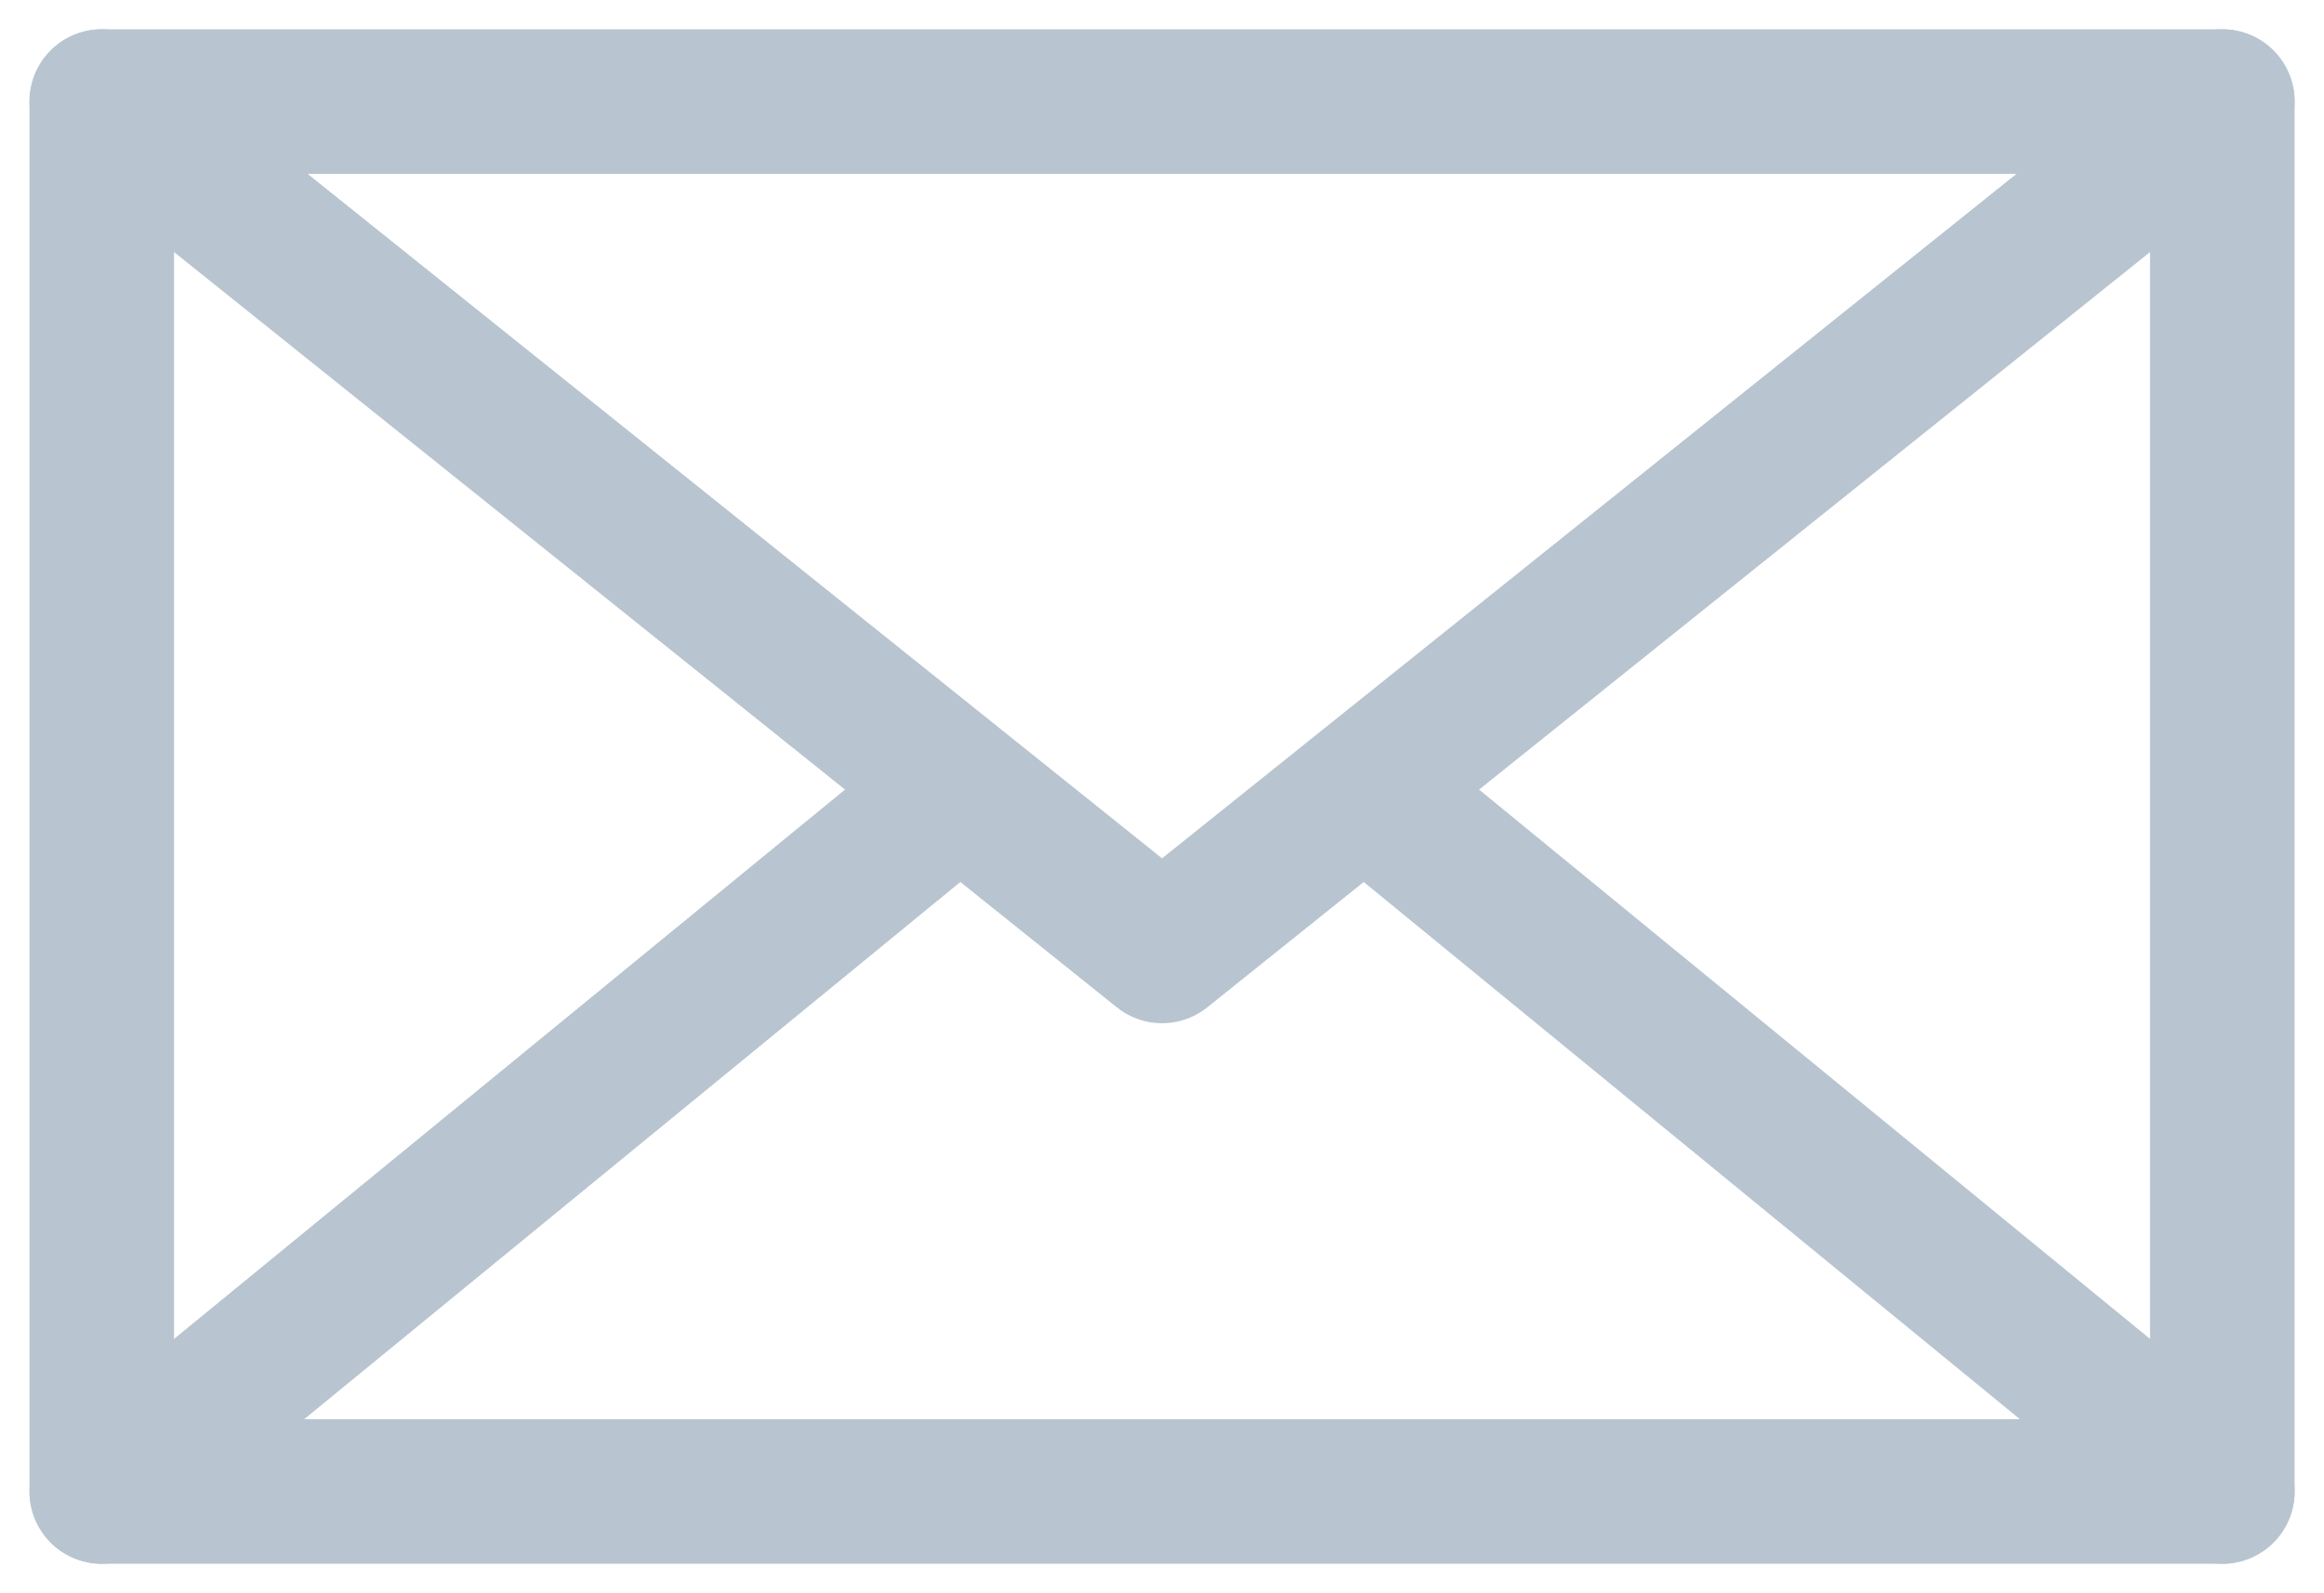
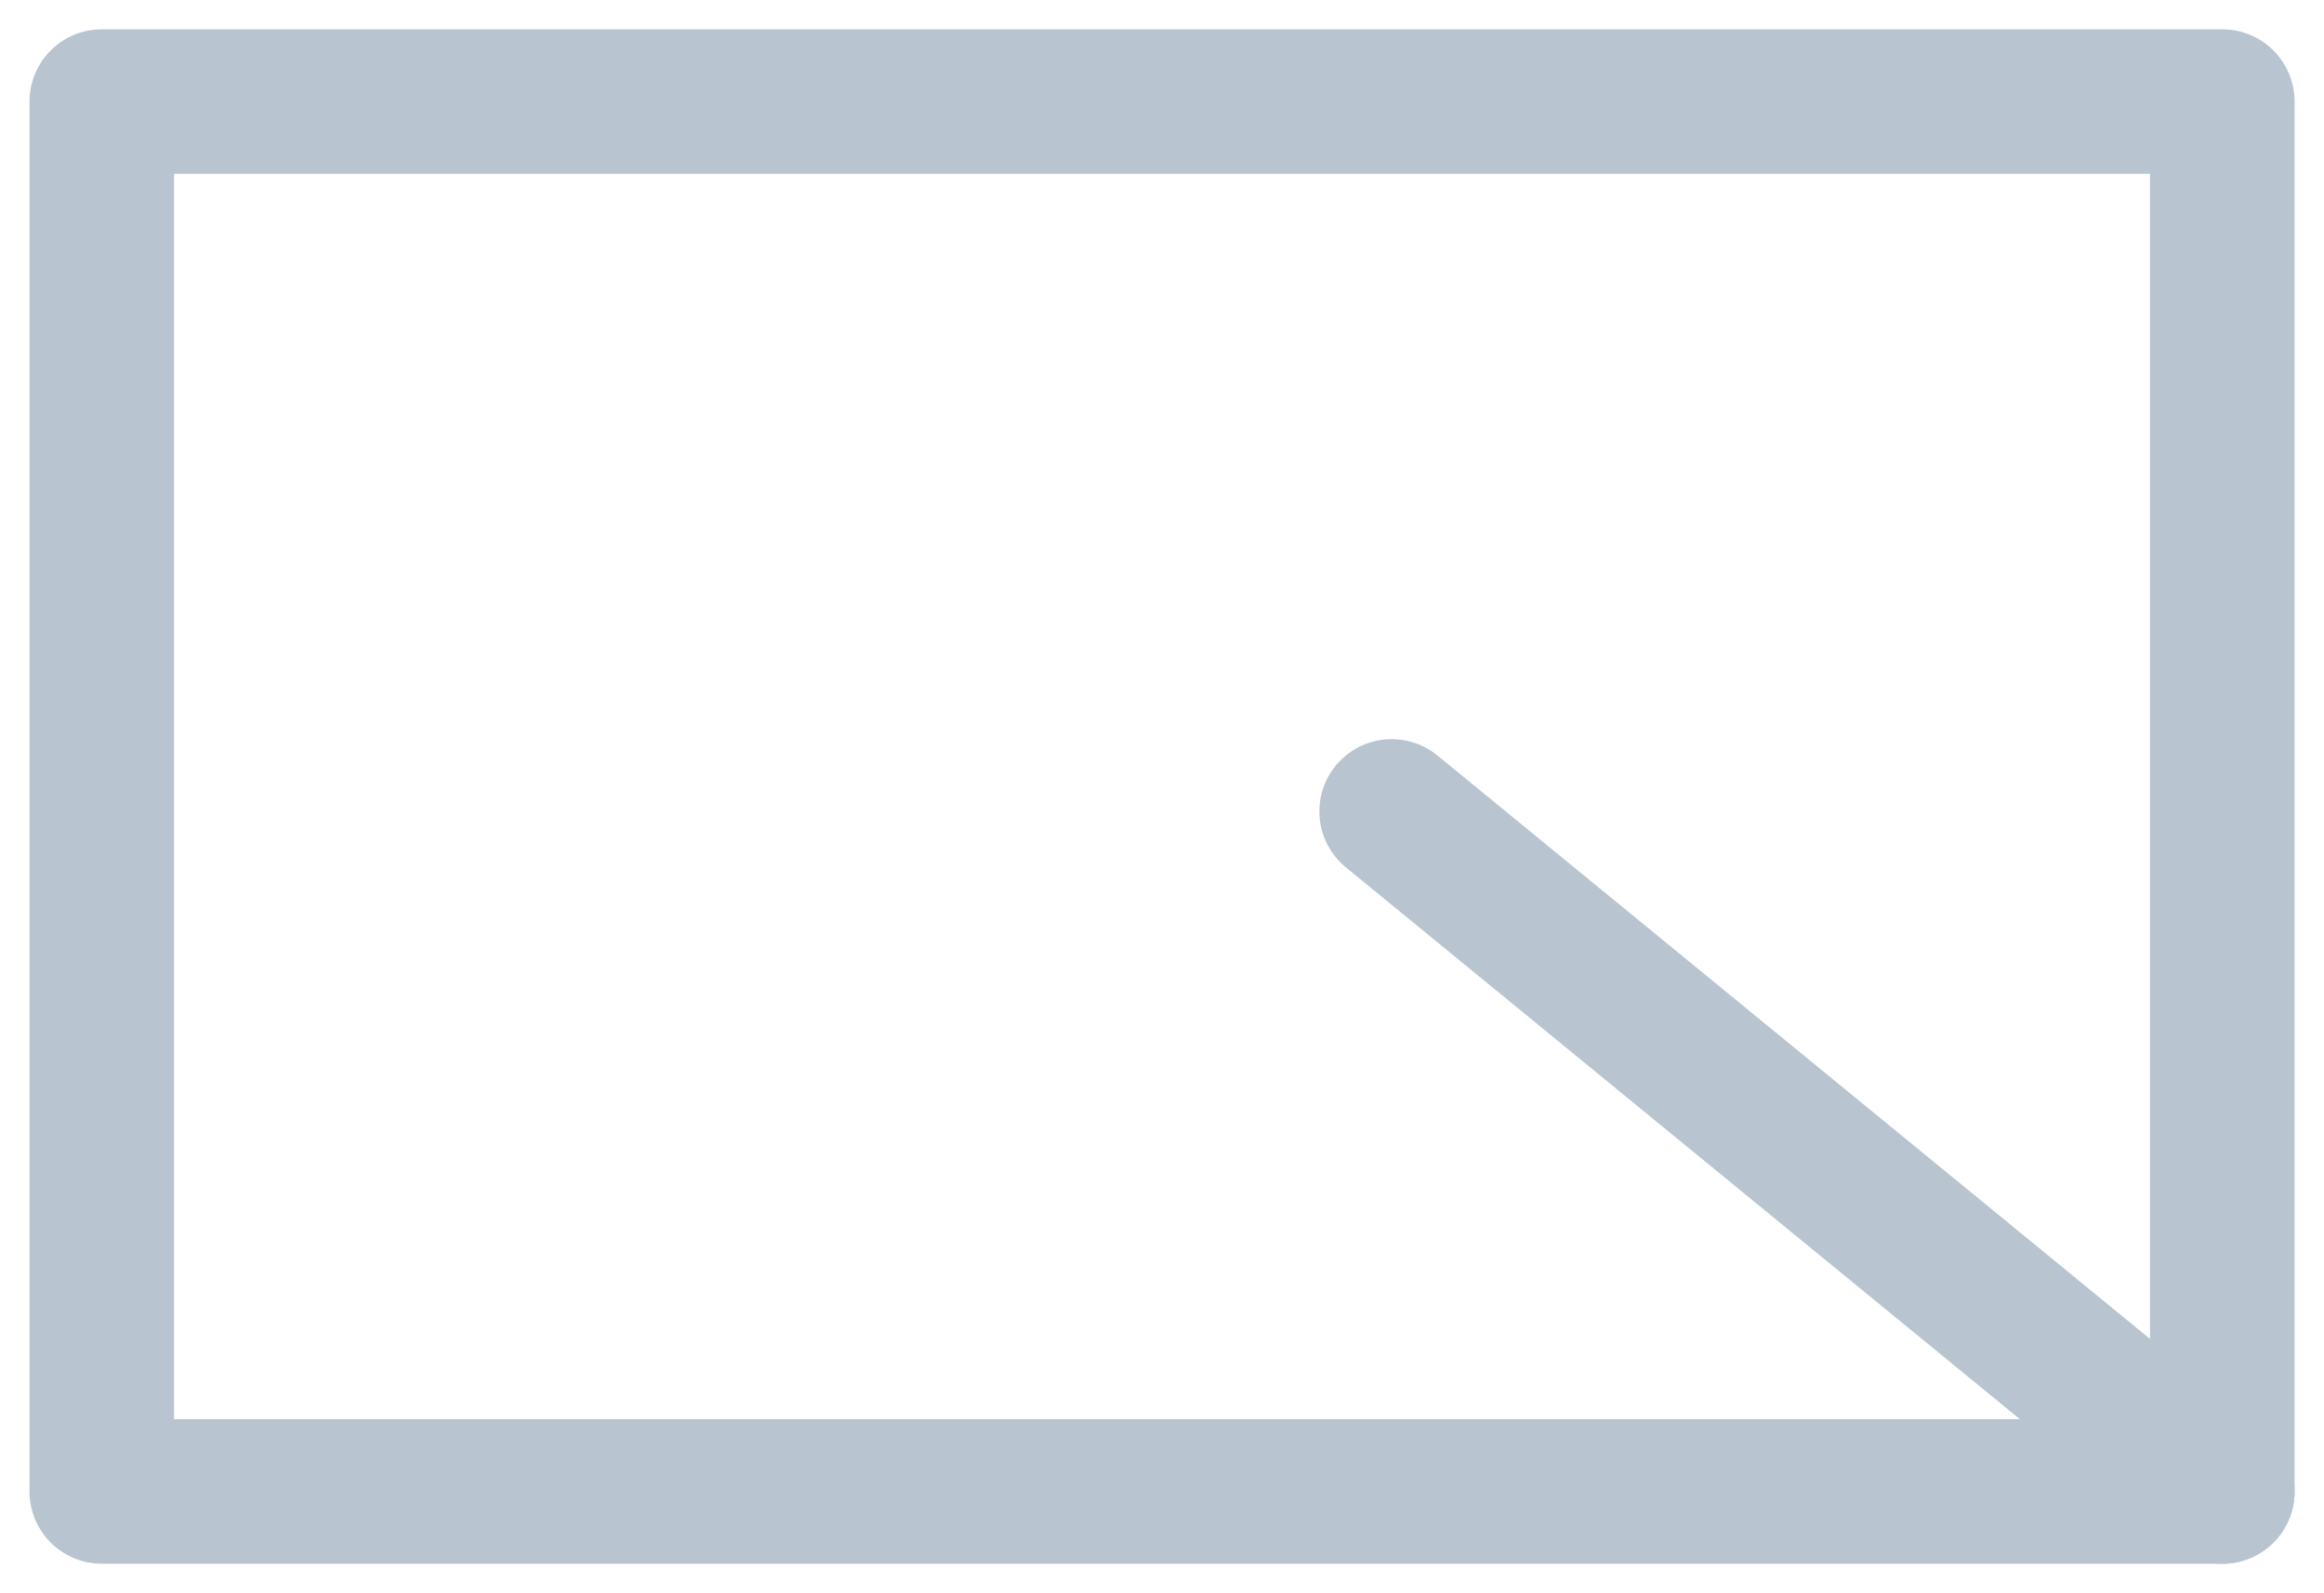
<svg xmlns="http://www.w3.org/2000/svg" width="24.111" height="16.533" viewBox="0 0 24.111 16.533">
  <g id="Group_600" data-name="Group 600" transform="translate(-699.944 -3811.946)">
    <g id="Group_599" data-name="Group 599" transform="translate(701 3813)">
      <path id="Path_278" data-name="Path 278" d="M1743.707,1434.235h22v14.423h-22v-14.423Z" transform="translate(-1743.707 -1434.235)" fill="none" stroke="#b8c5d0" stroke-linecap="round" stroke-linejoin="round" stroke-width="1.5" />
-       <path id="Path_279" data-name="Path 279" d="M1765.707,1434.235l-11,8.814-11-8.814" transform="translate(-1743.707 -1434.235)" fill="none" stroke="#b8c5d0" stroke-linecap="round" stroke-linejoin="round" stroke-width="1.5" />
-       <line id="Line_74" data-name="Line 74" x1="8.618" y2="7.057" transform="translate(0 7.366)" fill="none" stroke="#b8c5d0" stroke-linecap="round" stroke-linejoin="round" stroke-width="1.5" />
      <line id="Line_75" data-name="Line 75" x1="8.618" y1="7.057" transform="translate(13.382 7.366)" fill="none" stroke="#b8c5d0" stroke-linecap="round" stroke-linejoin="round" stroke-width="1.5" />
    </g>
  </g>
</svg>